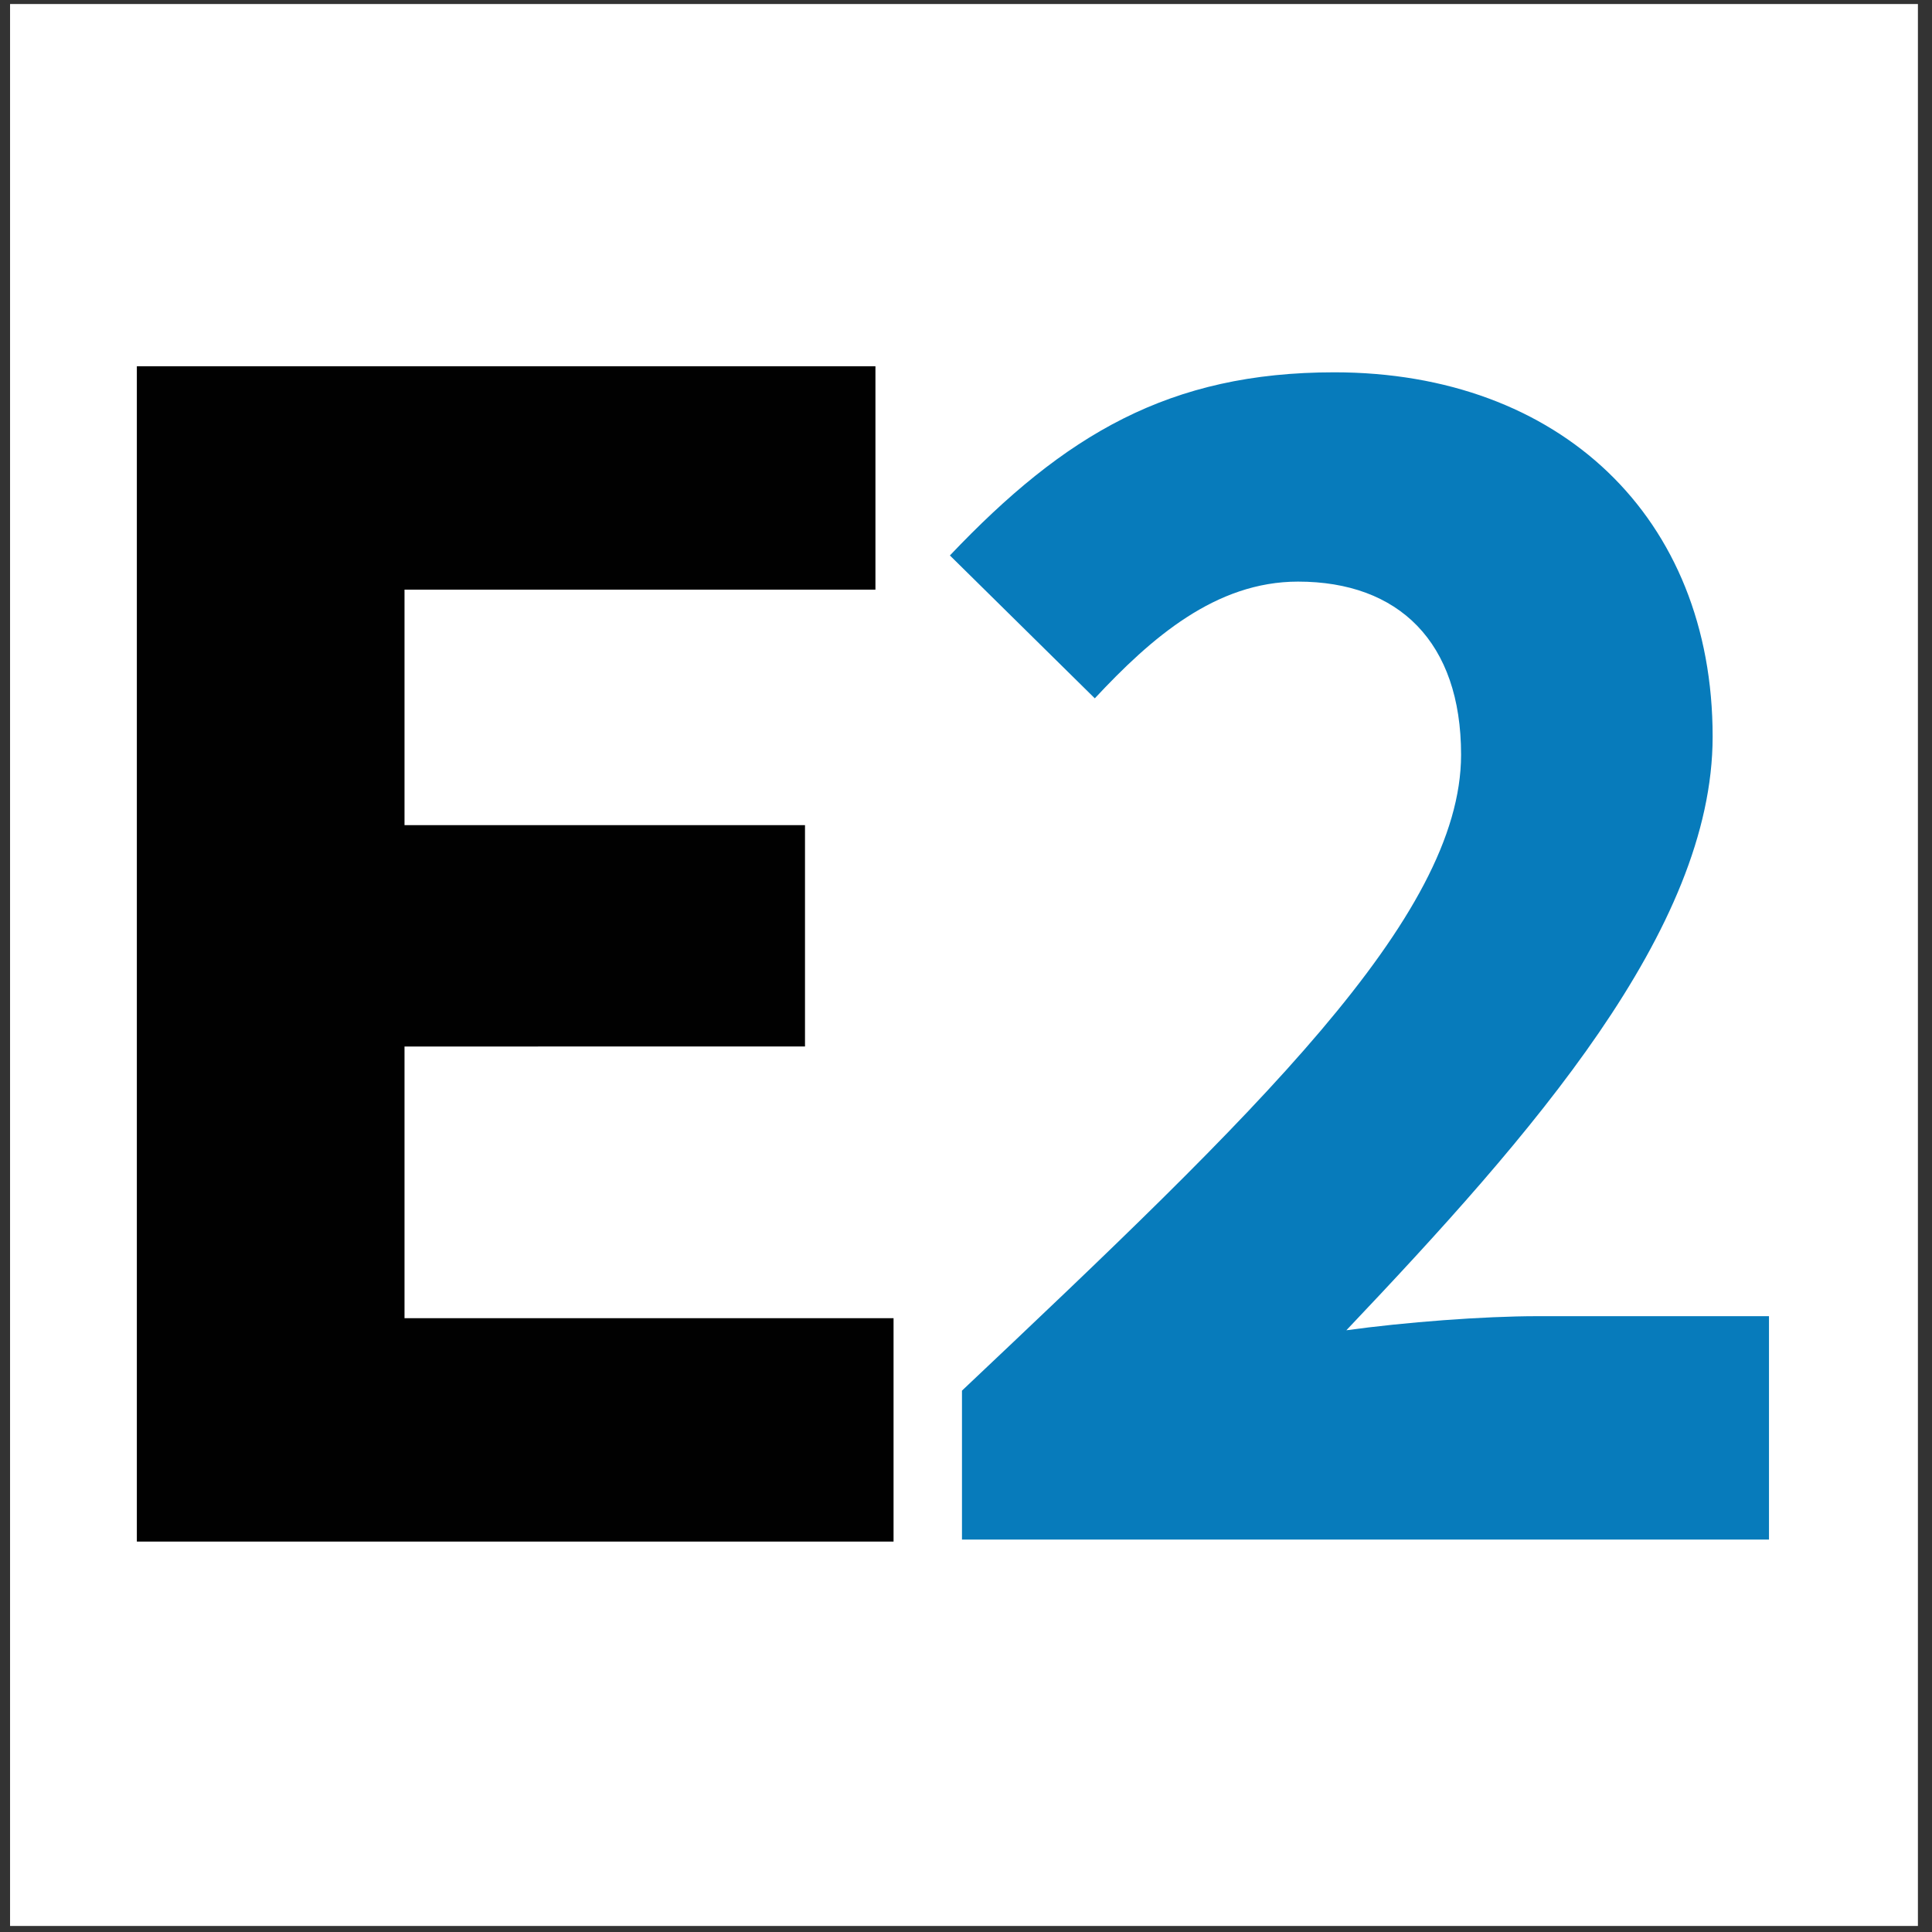
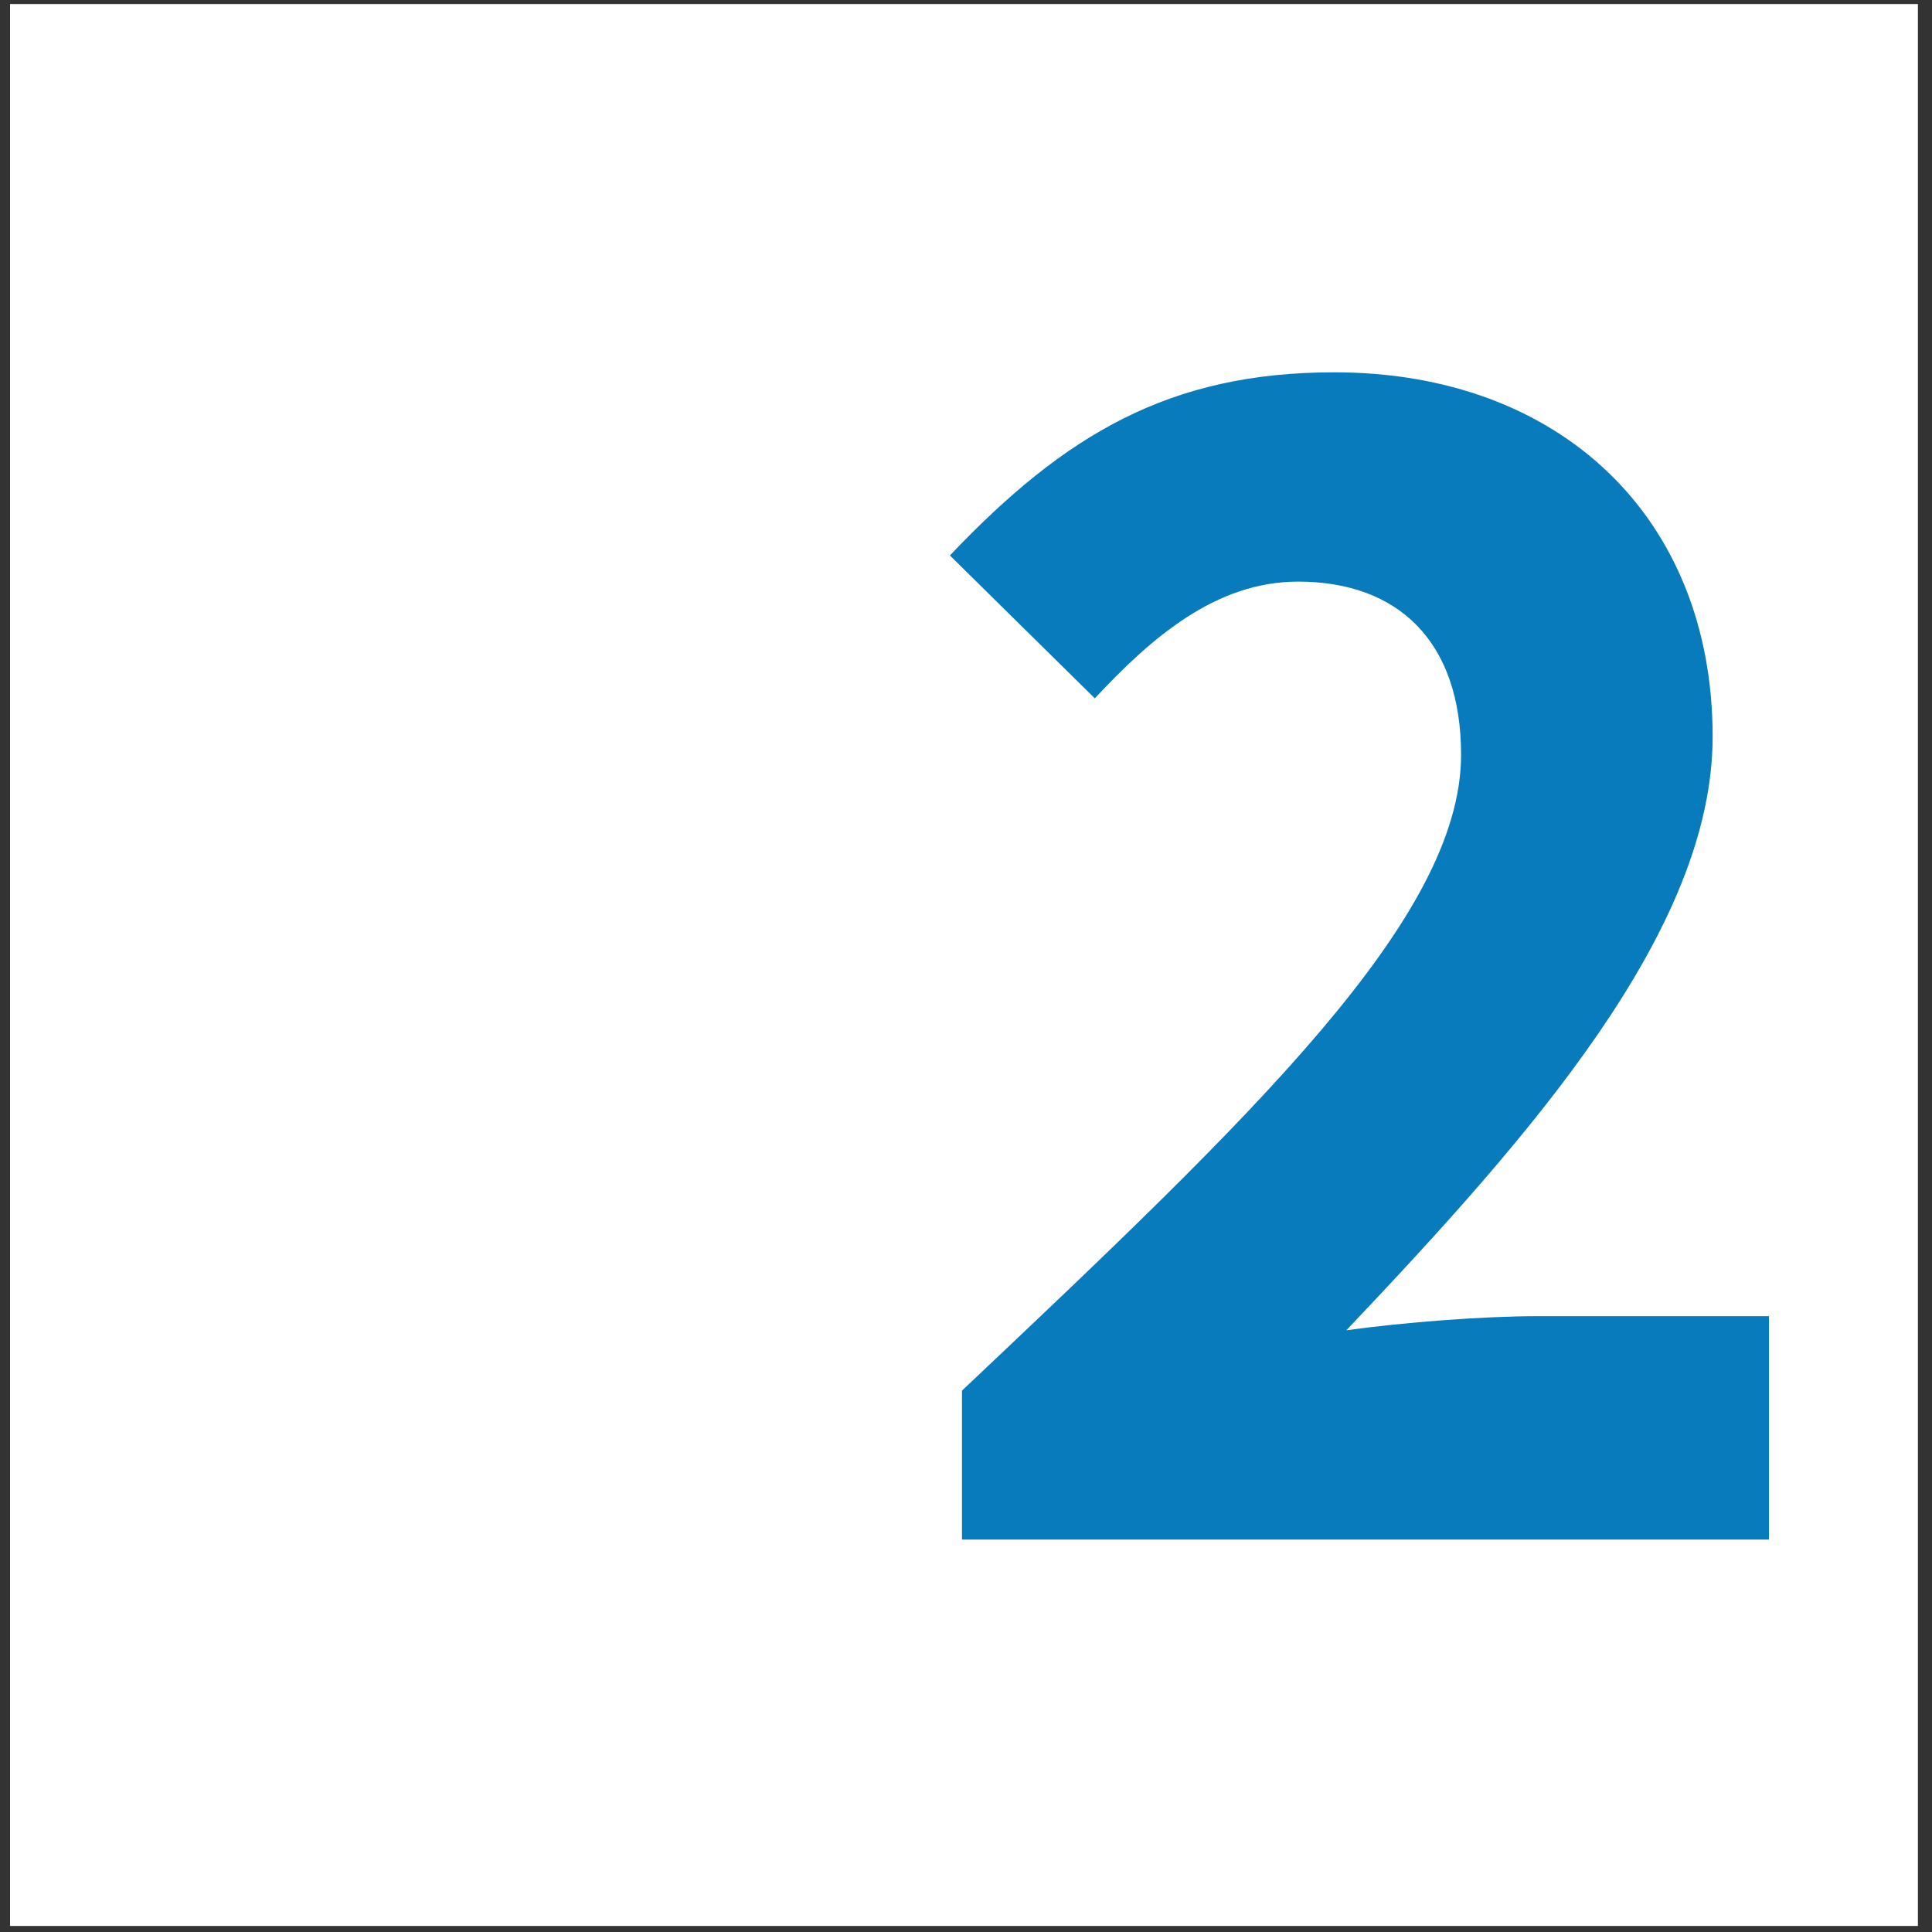
<svg xmlns="http://www.w3.org/2000/svg" data-bbox="0.5 0.2 94.8 95.5" viewBox="0 0 96 96" data-type="color">
  <rect x="0" y="0" width="96" height="96" fill="#333333" stroke="none" />
  <g>
    <path fill="#ffffff" d="M95.3.2v95.5H.5V.2h94.8z" data-color="1" />
-     <path d="M6.8 18.2h36.7v11.1H20.1V41H40v11H20.1v13.5h24.3v11.1H6.8V18.2z" fill="#010101" data-color="2" />
    <path d="M47.8 69.1c14.5-13.7 24.8-23.5 24.8-31.6 0-5.6-3.1-8.6-8.1-8.6-4.1 0-7.3 2.8-10.1 5.8l-7.2-7.1c5.7-6 10.9-9.1 19.1-9.1 11.2 0 18.8 7.2 18.8 18.1 0 9.6-9 19.8-18.2 29.5 2.9-.4 6.8-.7 9.5-.7h11.5v11.1H47.8v-7.4z" fill="#077bbb" data-color="3" />
  </g>
</svg>